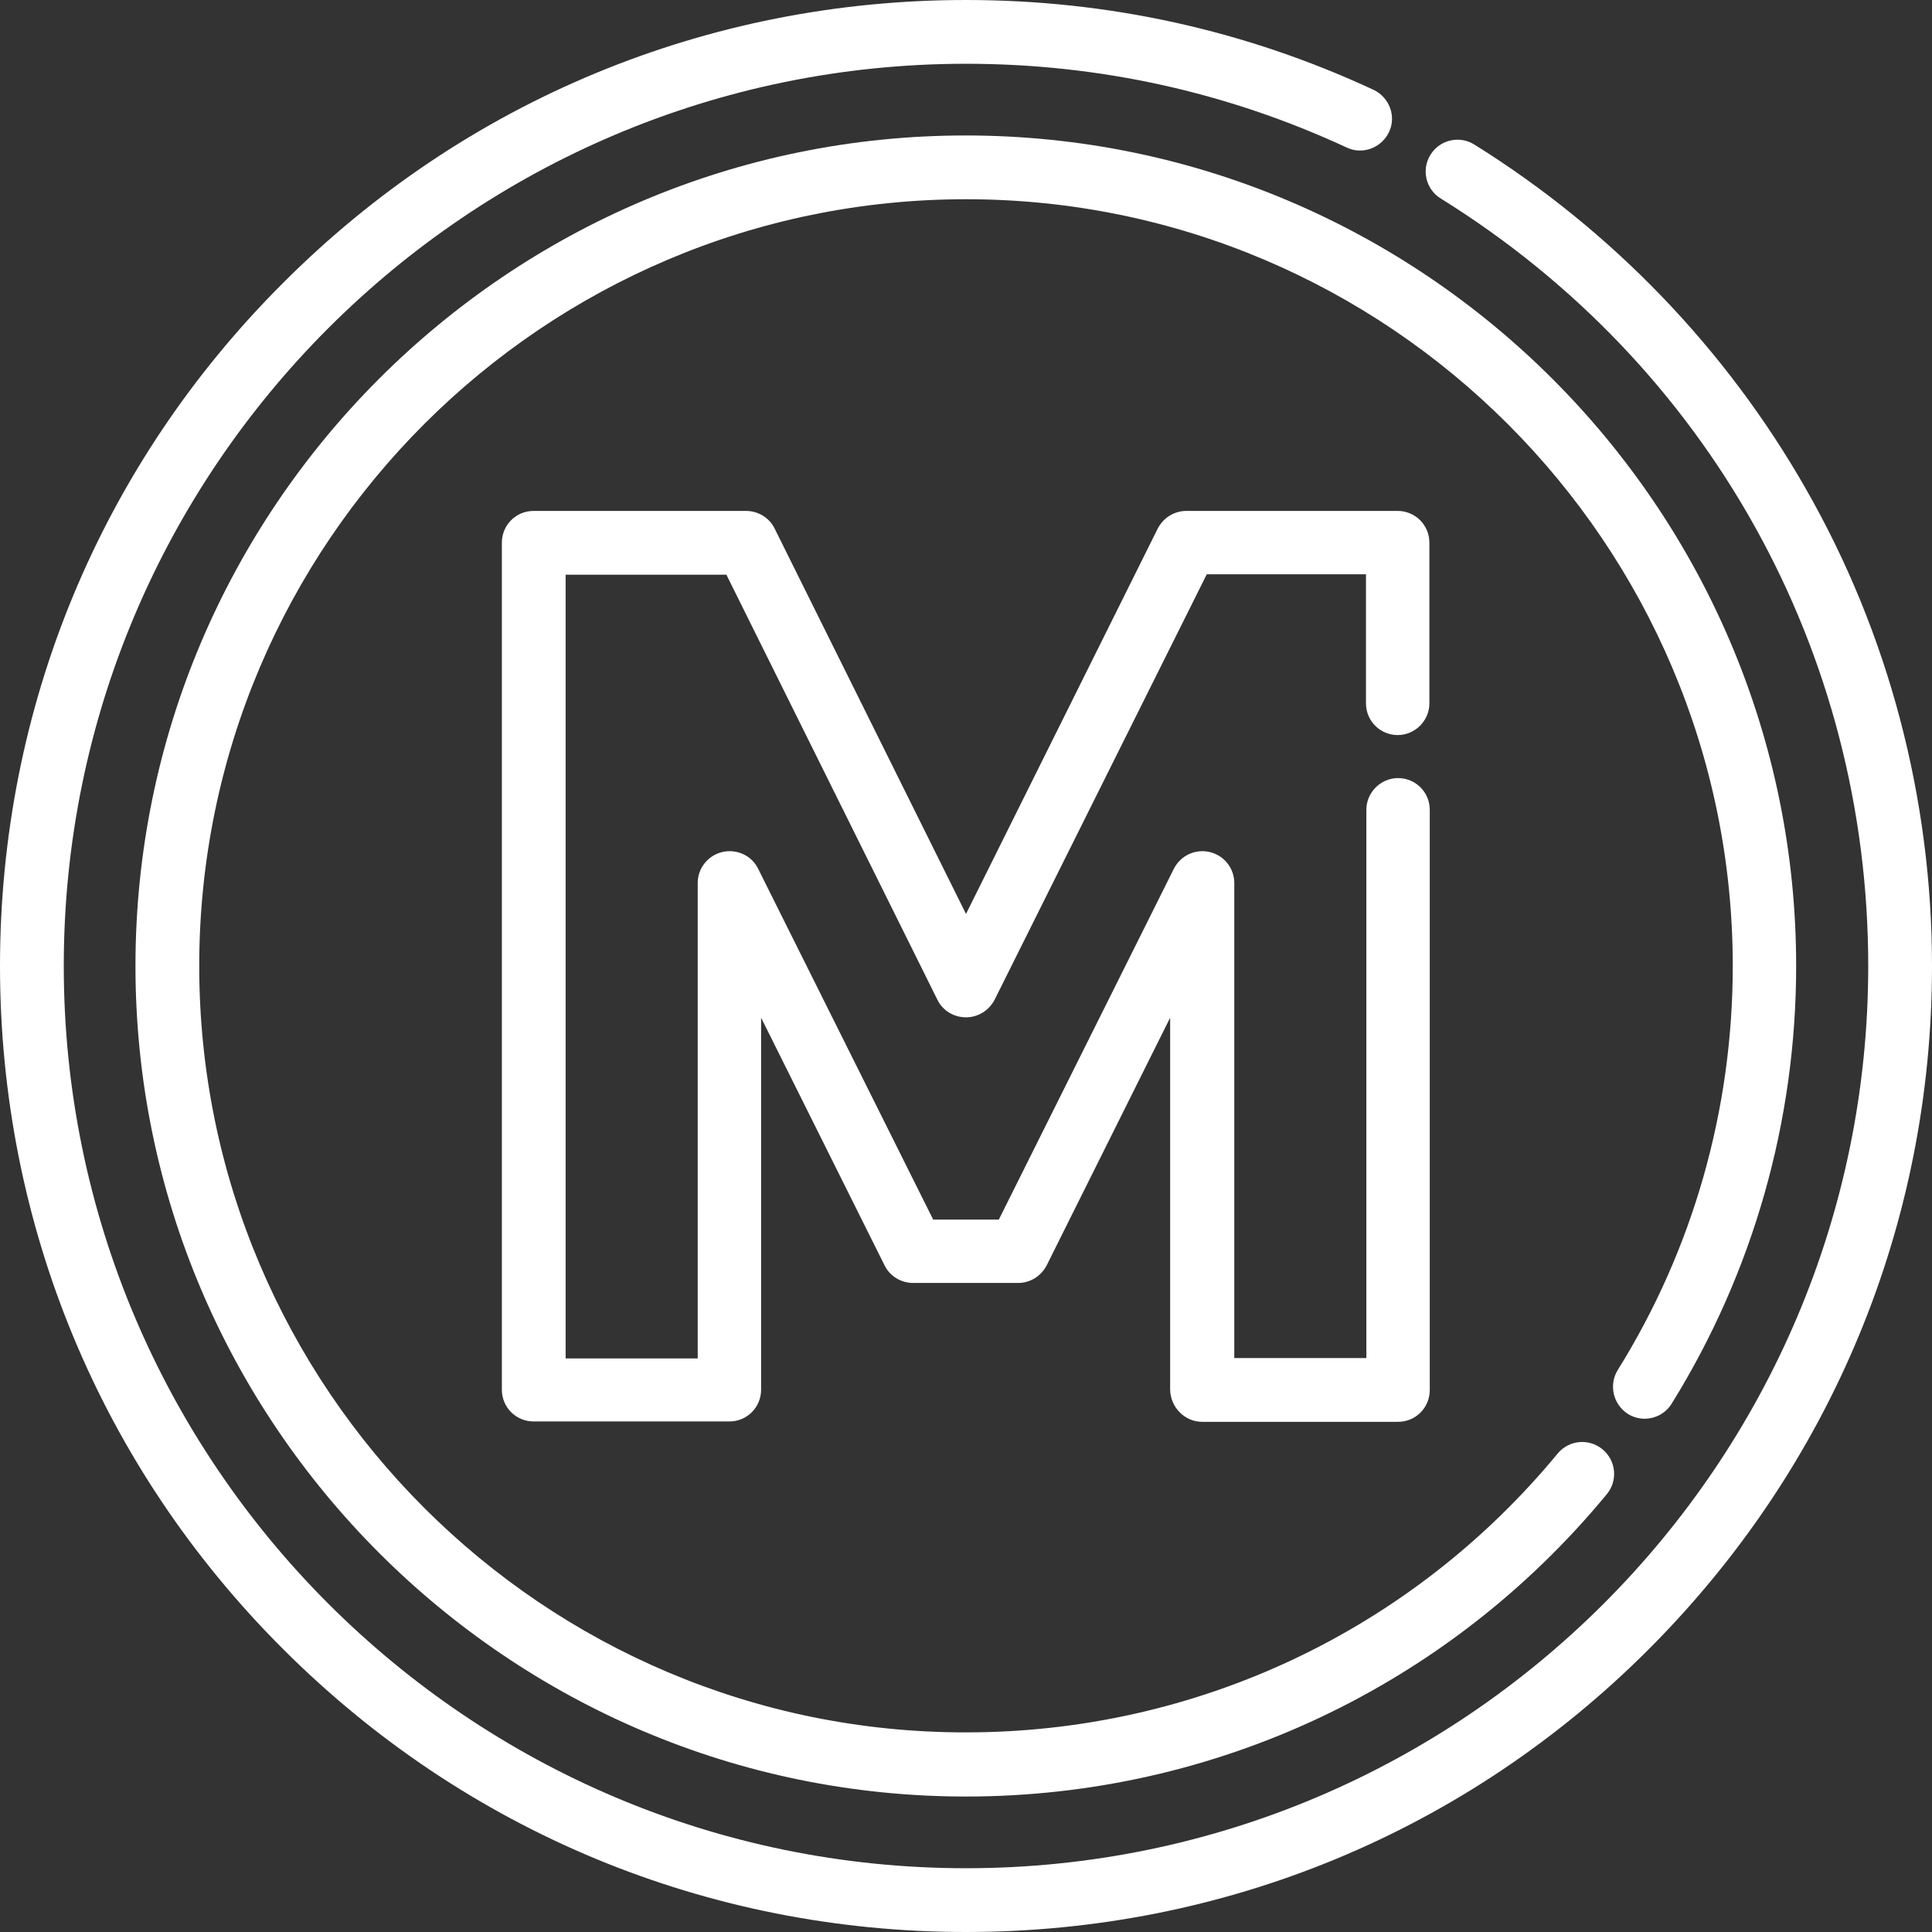
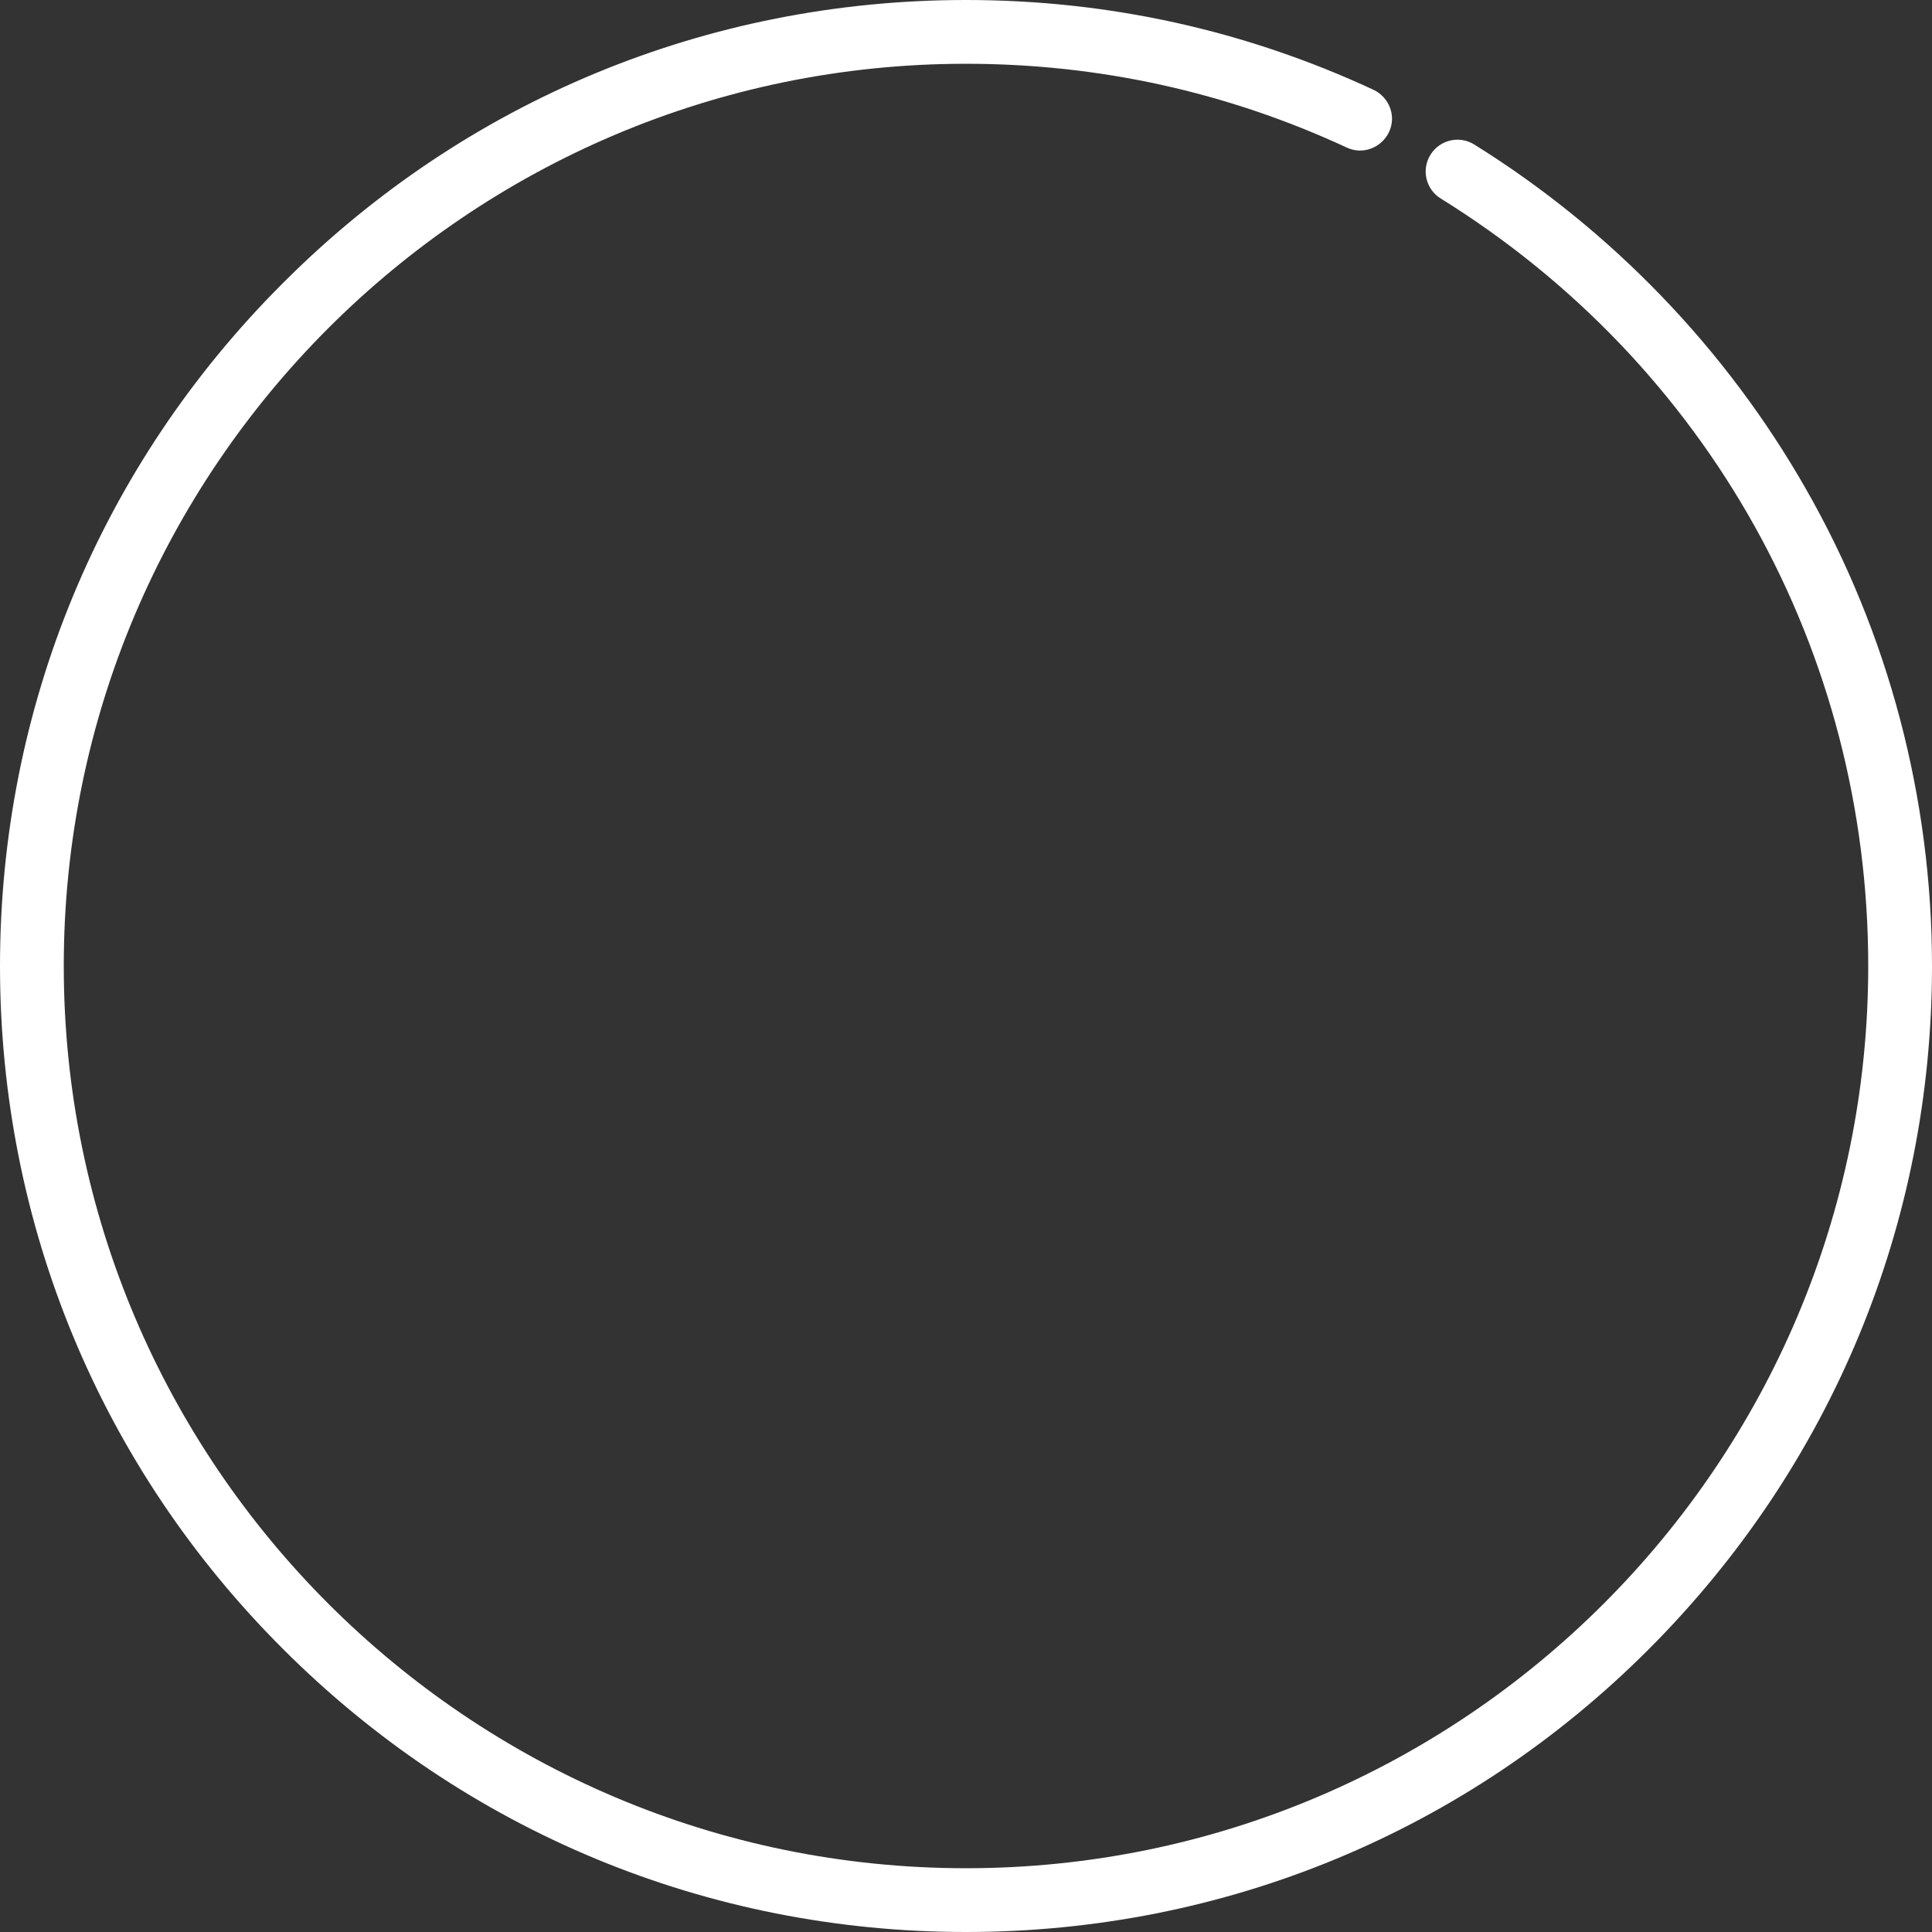
<svg xmlns="http://www.w3.org/2000/svg" version="1.1" id="Layer_1" x="0px" y="0px" viewBox="0 0 512 512" style="enable-background:new 0 0 512 512;" xml:space="preserve">
  <rect x="0" y="0" width="512" height="512" fill="#333333" stroke="none" />
  <style type="text/css">
	.st0{fill:#FFFFFF;}
</style>
  <g>
    <g>
      <g>
        <path class="st0" d="M478.6,129.6c-21.2-37.2-51.6-68.7-87.9-91.3c-4-2.5-9.2-1.2-11.6,2.7c-2.5,4-1.2,9.2,2.7,11.6     c70.9,44,113.3,120,113.3,203.4c0,131.9-107.3,239.1-239.1,239.1S16.9,387.9,16.9,256S124.1,16.9,256,16.9     c35.2,0,69.2,7.5,100.9,22.2c4.2,2,9.2,0.1,11.2-4.1s0.1-9.2-4.1-11.2C330,8,293.7,0,256,0C187.6,0,123.3,26.6,75,75     C26.6,123.3,0,187.6,0,256s26.6,132.7,75,181c48.4,48.4,112.6,75,181,75s132.7-26.6,181-75s75-112.6,75-181     C512,211.6,500.5,167.9,478.6,129.6z" />
-         <path class="st0" d="M431.4,374.7c4,2.5,9.2,1.2,11.6-2.7c21.6-34.8,33-74.9,33-116c0-121.3-98.7-220.1-220.1-220.1     s-220,98.8-220,220.1S134.7,476.1,256,476.1c65.9,0,127.8-29.2,169.8-80.1c3-3.6,2.5-8.9-1.1-11.9s-8.9-2.5-11.9,1.1     c-38.8,47-95.9,73.9-156.8,73.9C144,459.2,52.8,368,52.8,256S144,52.8,256,52.8S459.2,144,459.2,256c0,38-10.5,75-30.5,107.1     C426.3,367,427.5,372.2,431.4,374.7z" />
-         <path class="st0" d="M318.6,376.8h51.9c4.7,0,8.4-3.8,8.4-8.4V214.6c0-4.7-3.8-8.4-8.4-8.4s-8.4,3.8-8.4,8.4v145.3h-35V234     c0-3.9-2.7-7.3-6.5-8.2s-7.7,0.9-9.5,4.4l-46.4,93h-17.4l-46.4-93c-1.7-3.5-5.7-5.3-9.5-4.4c-3.8,0.9-6.5,4.3-6.5,8.2v126h-35     V152.3h42.6l55.9,112.6c1.4,2.9,4.3,4.7,7.6,4.7l0,0c3.2,0,6.1-1.8,7.6-4.7l56.2-112.7H362v34.2c0,4.7,3.8,8.4,8.4,8.4     s8.4-3.8,8.4-8.4v-42.6c0-4.7-3.8-8.4-8.4-8.4h-56c-3.2,0-6.1,1.8-7.6,4.7L256,242.2l-50.7-102.1c-1.4-2.9-4.4-4.7-7.6-4.7h-56.3     c-4.7,0-8.4,3.8-8.4,8.4v224.5c0,4.7,3.8,8.4,8.4,8.4h51.9c4.7,0,8.4-3.8,8.4-8.4v-98.6l32.7,65.6c1.4,2.9,4.4,4.7,7.6,4.7h27.8     c3.2,0,6.1-1.8,7.6-4.7l32.7-65.6v98.6C310.2,373,314,376.8,318.6,376.8z" />
      </g>
    </g>
  </g>
</svg>